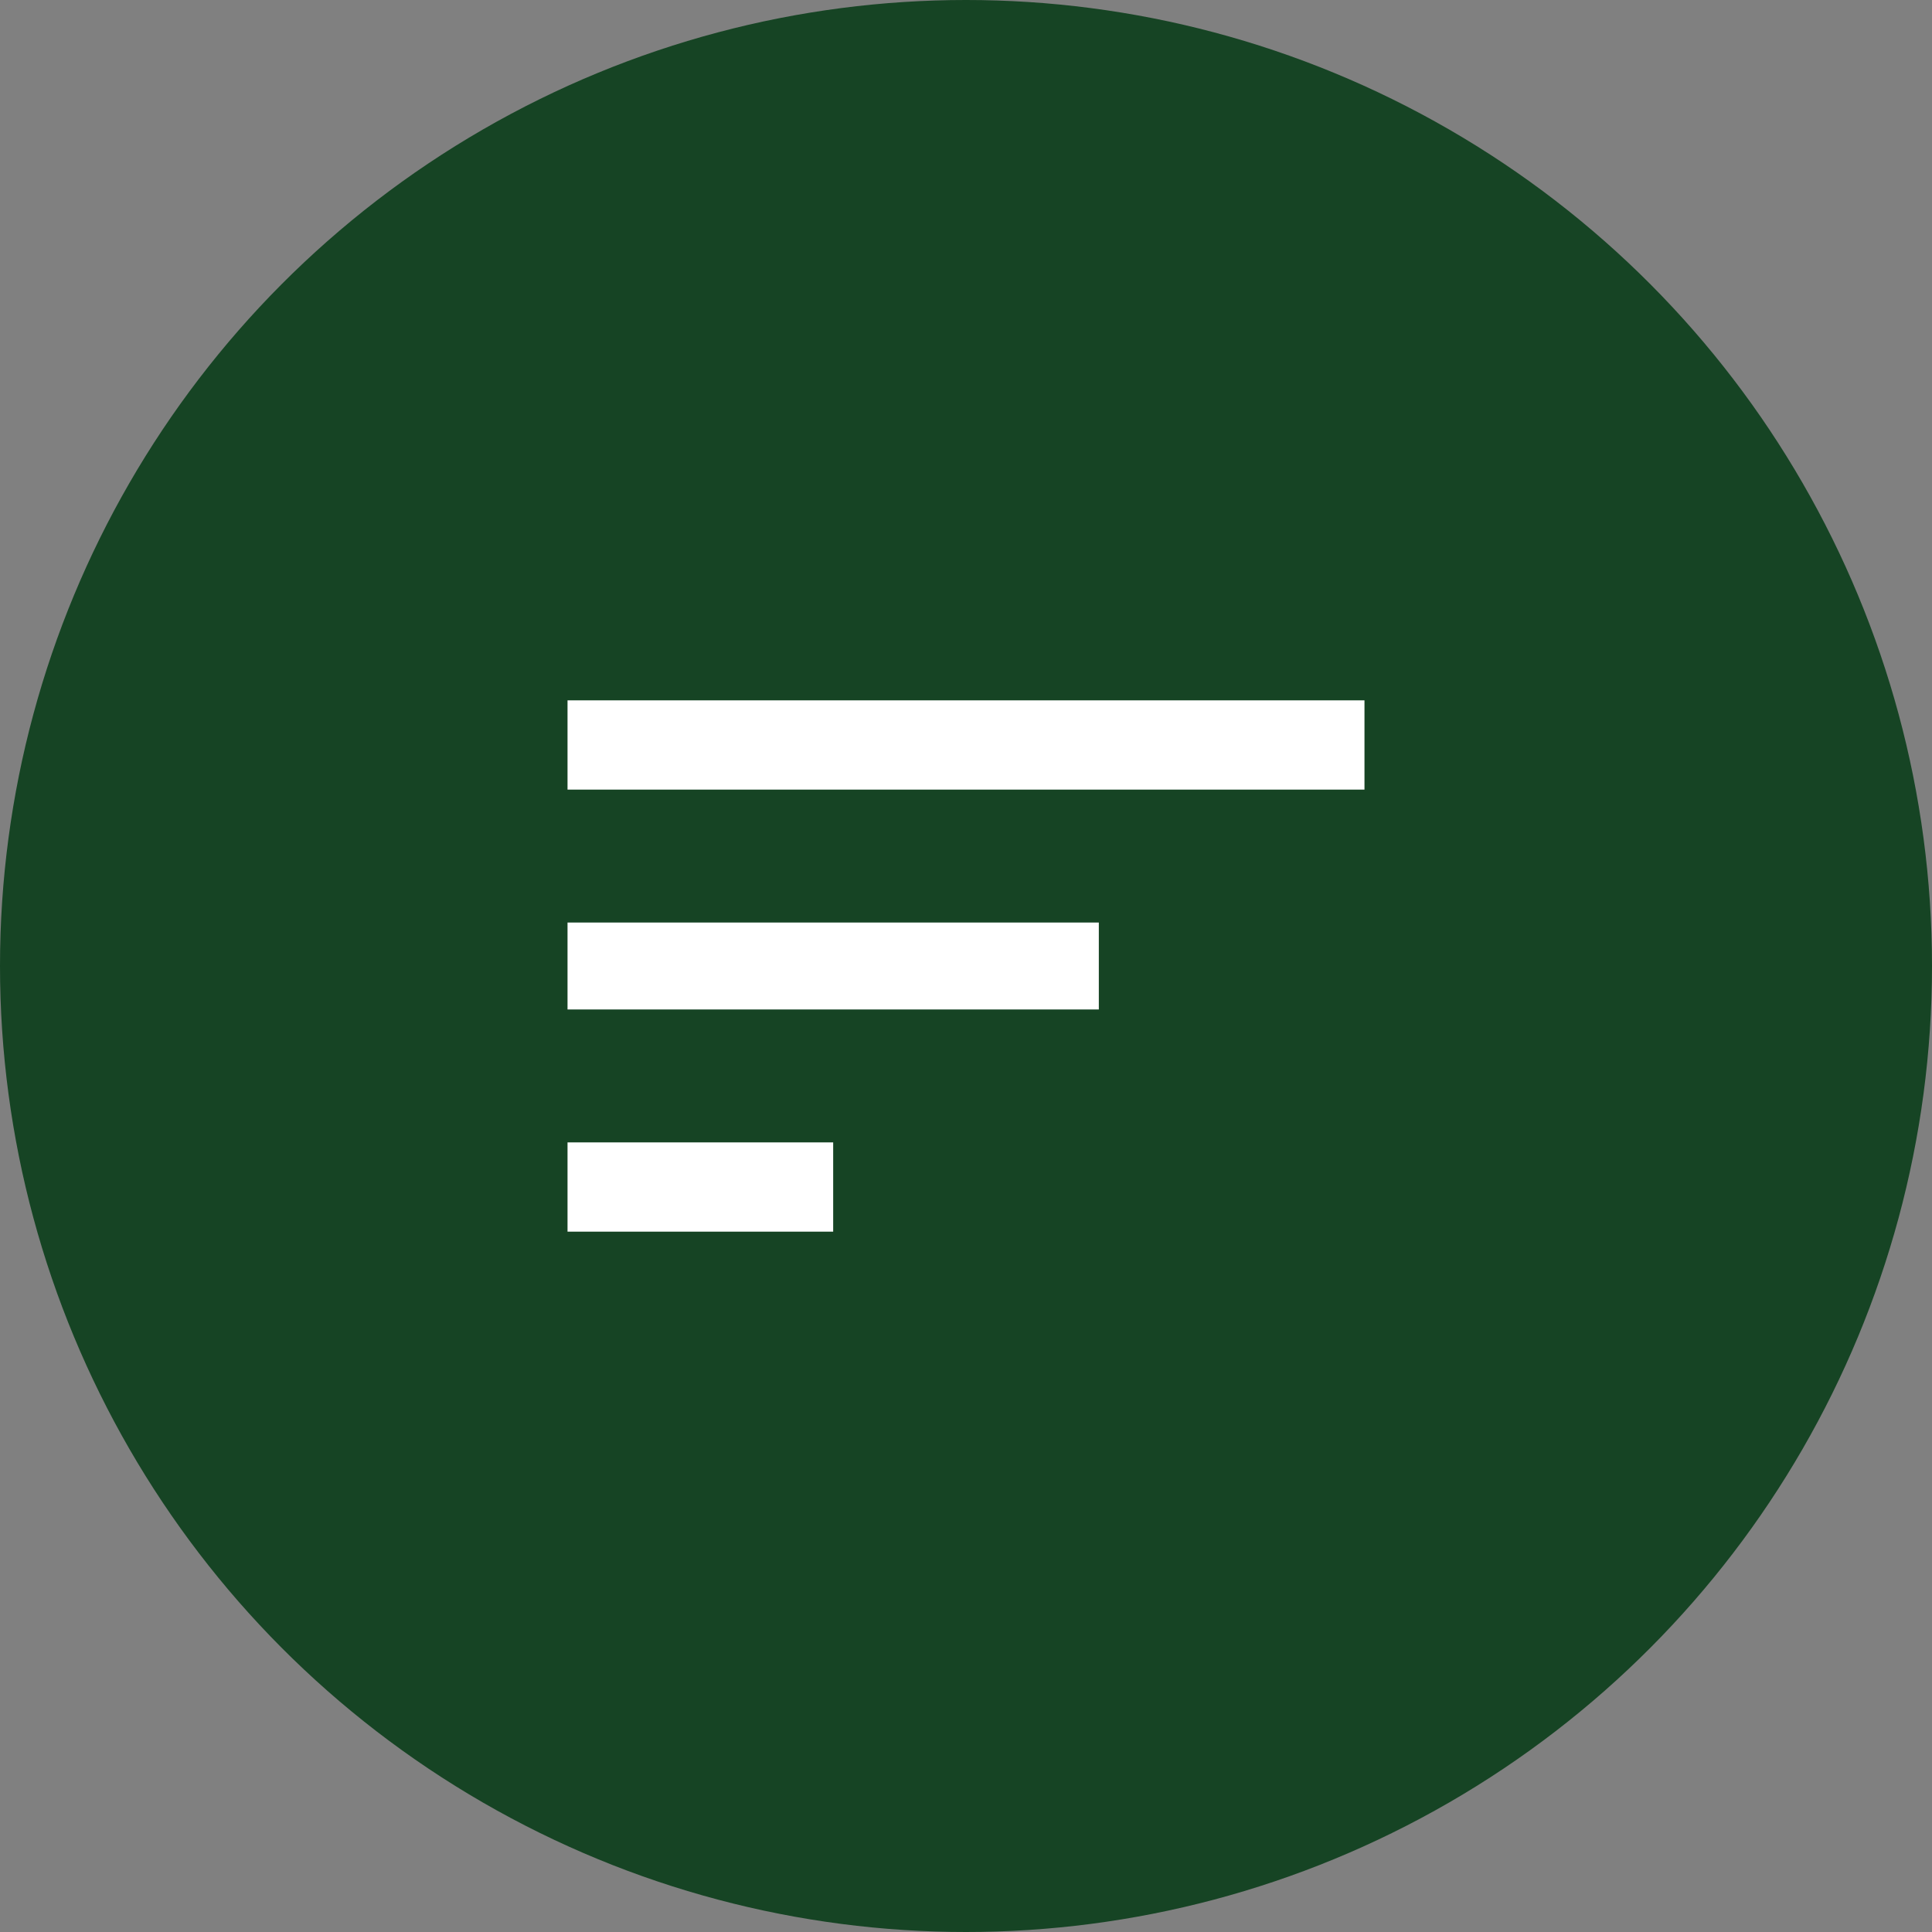
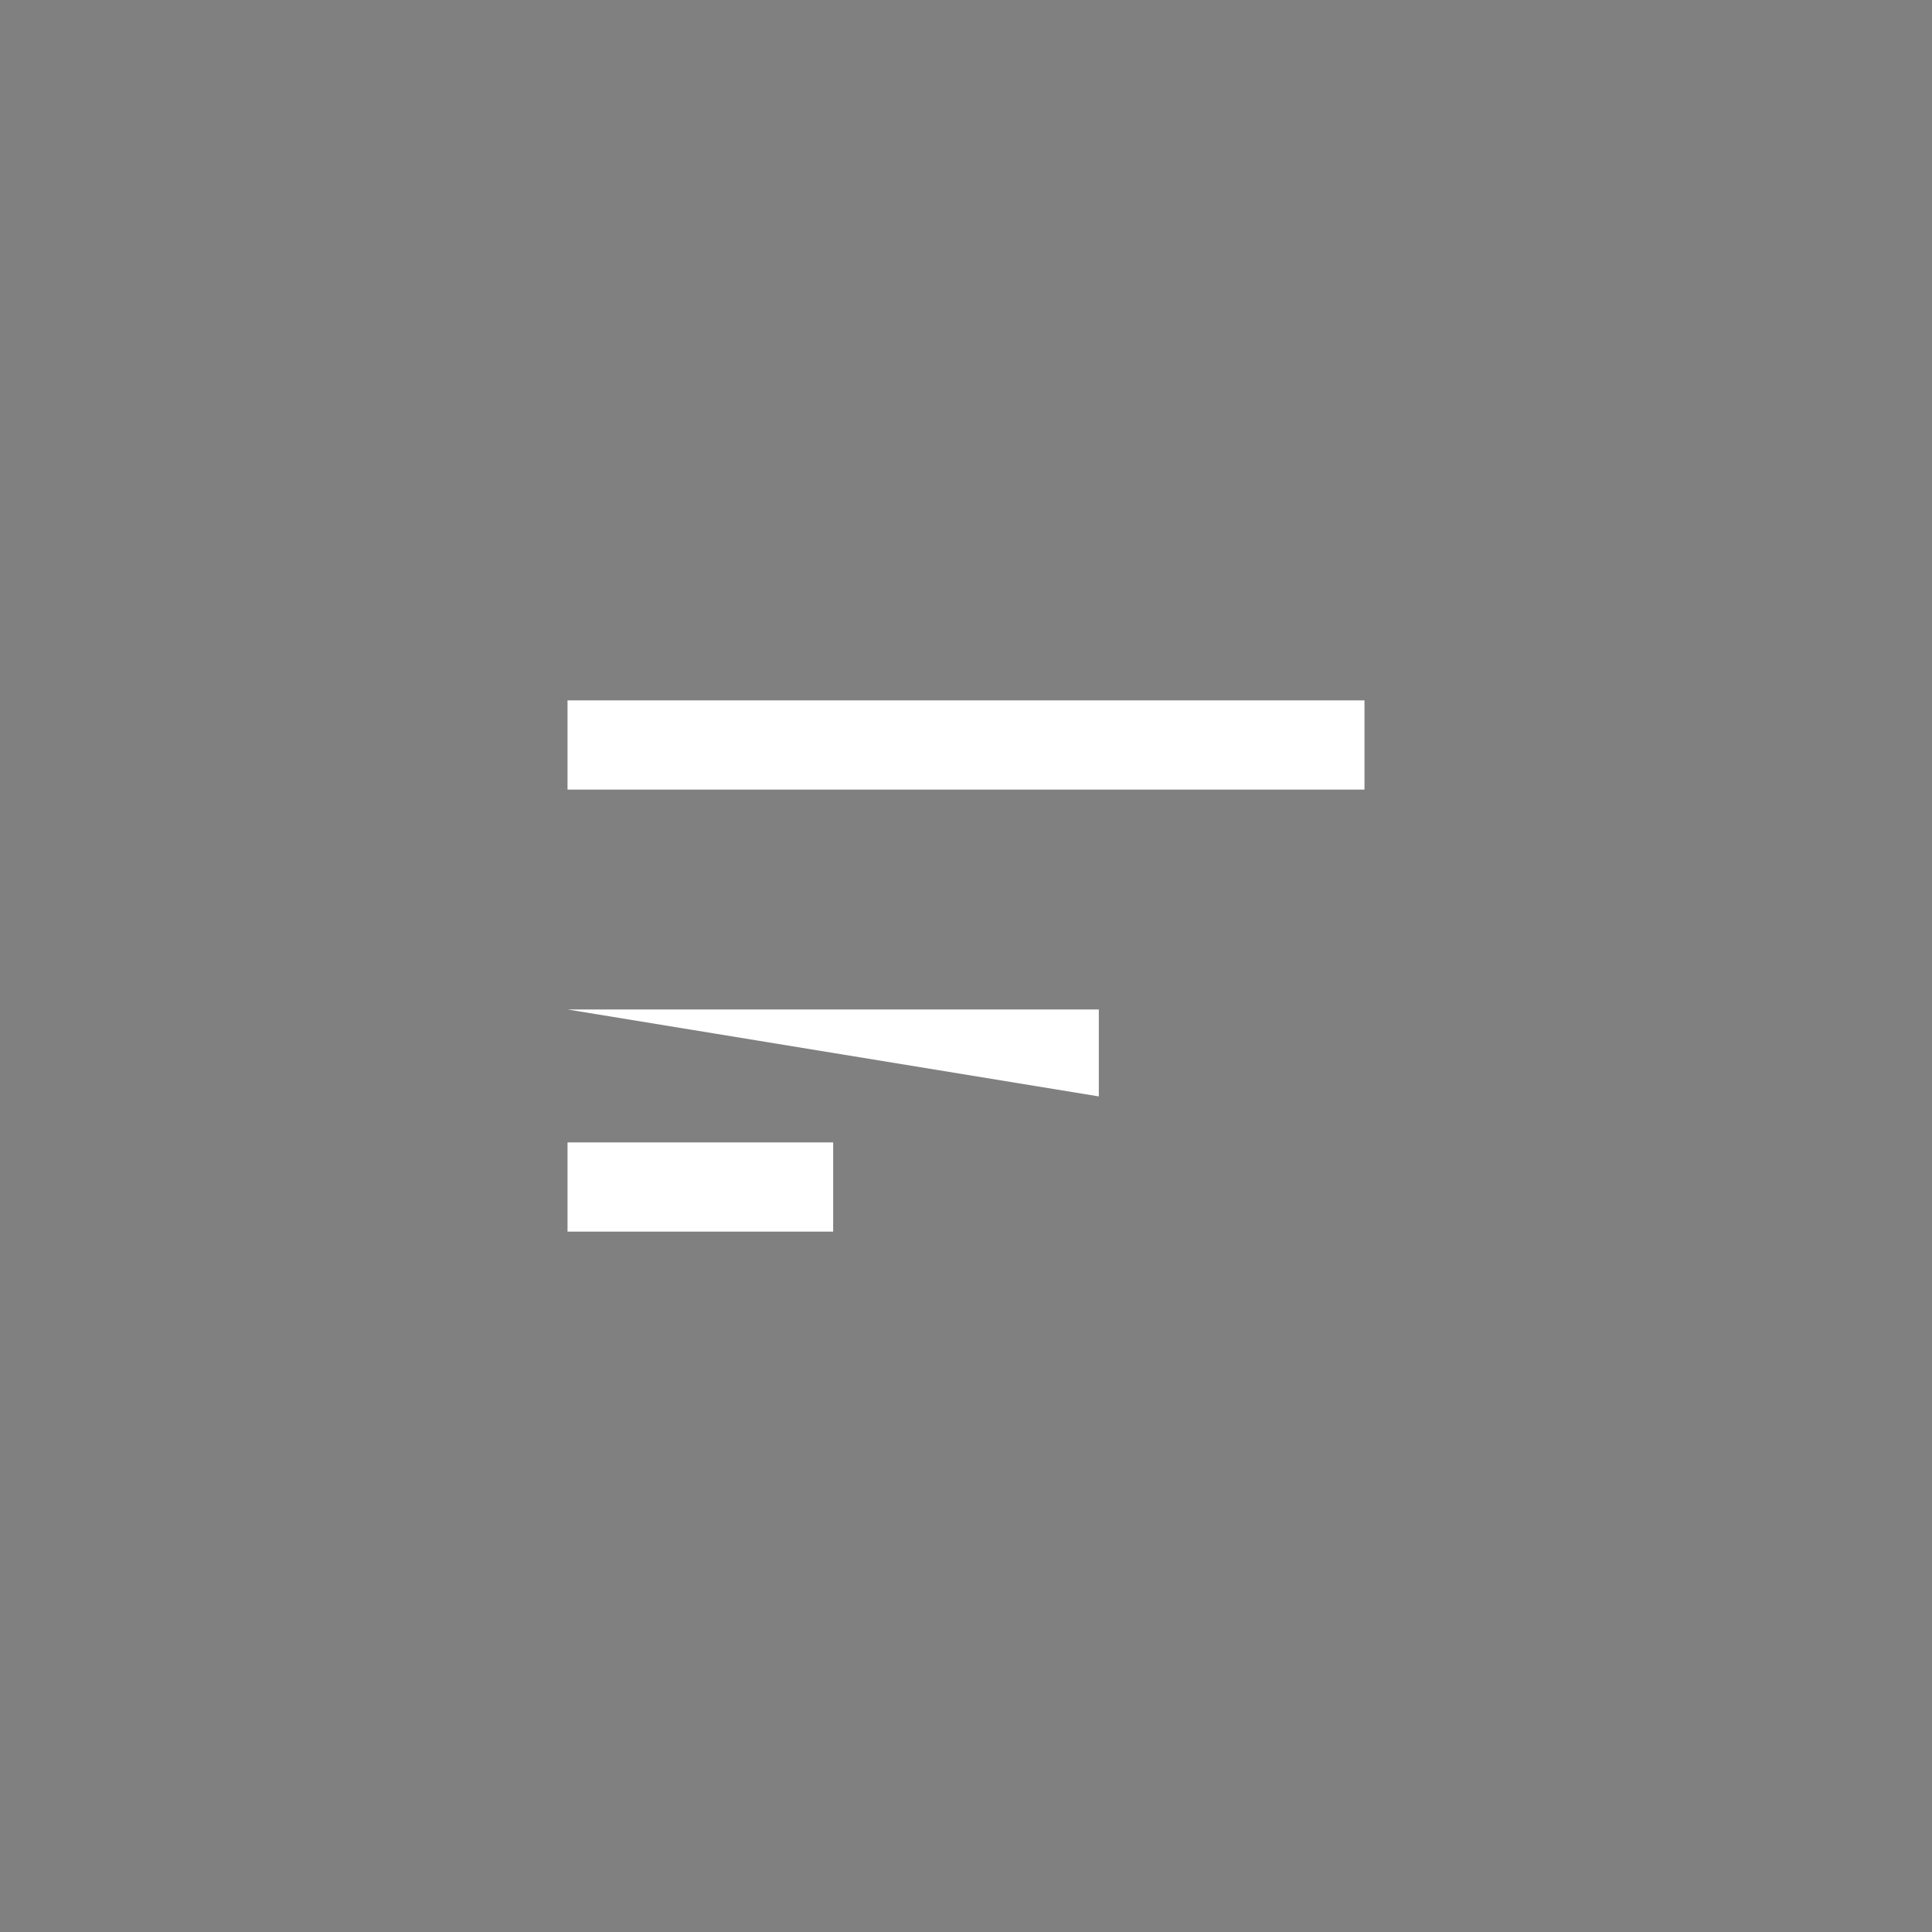
<svg xmlns="http://www.w3.org/2000/svg" width="40" height="40" viewBox="0 0 40 40">
  <rect x="0" y="0" width="40" height="40" fill="#808080" stroke="none" />
  <g id="グループ_563" data-name="グループ 563" transform="translate(-587 -1693)">
-     <circle id="楕円形_128" data-name="楕円形 128" cx="20" cy="20" r="20" transform="translate(587 1693)" fill="#164424" />
    <g id="sort">
-       <path id="パス_342" data-name="パス 342" d="M2.75-10.1v-1.8h11v1.8Zm0-6.4h16.5v1.848H2.75Zm0,11V-7.348h5.5V-5.5Z" transform="translate(596 1724)" fill="#fff" />
+       <path id="パス_342" data-name="パス 342" d="M2.75-10.1h11v1.8Zm0-6.4h16.5v1.848H2.75Zm0,11V-7.348h5.5V-5.5Z" transform="translate(596 1724)" fill="#fff" />
      <rect id="長方形_431" data-name="長方形 431" width="22" height="22" transform="translate(596 1702)" fill="none" />
    </g>
  </g>
</svg>